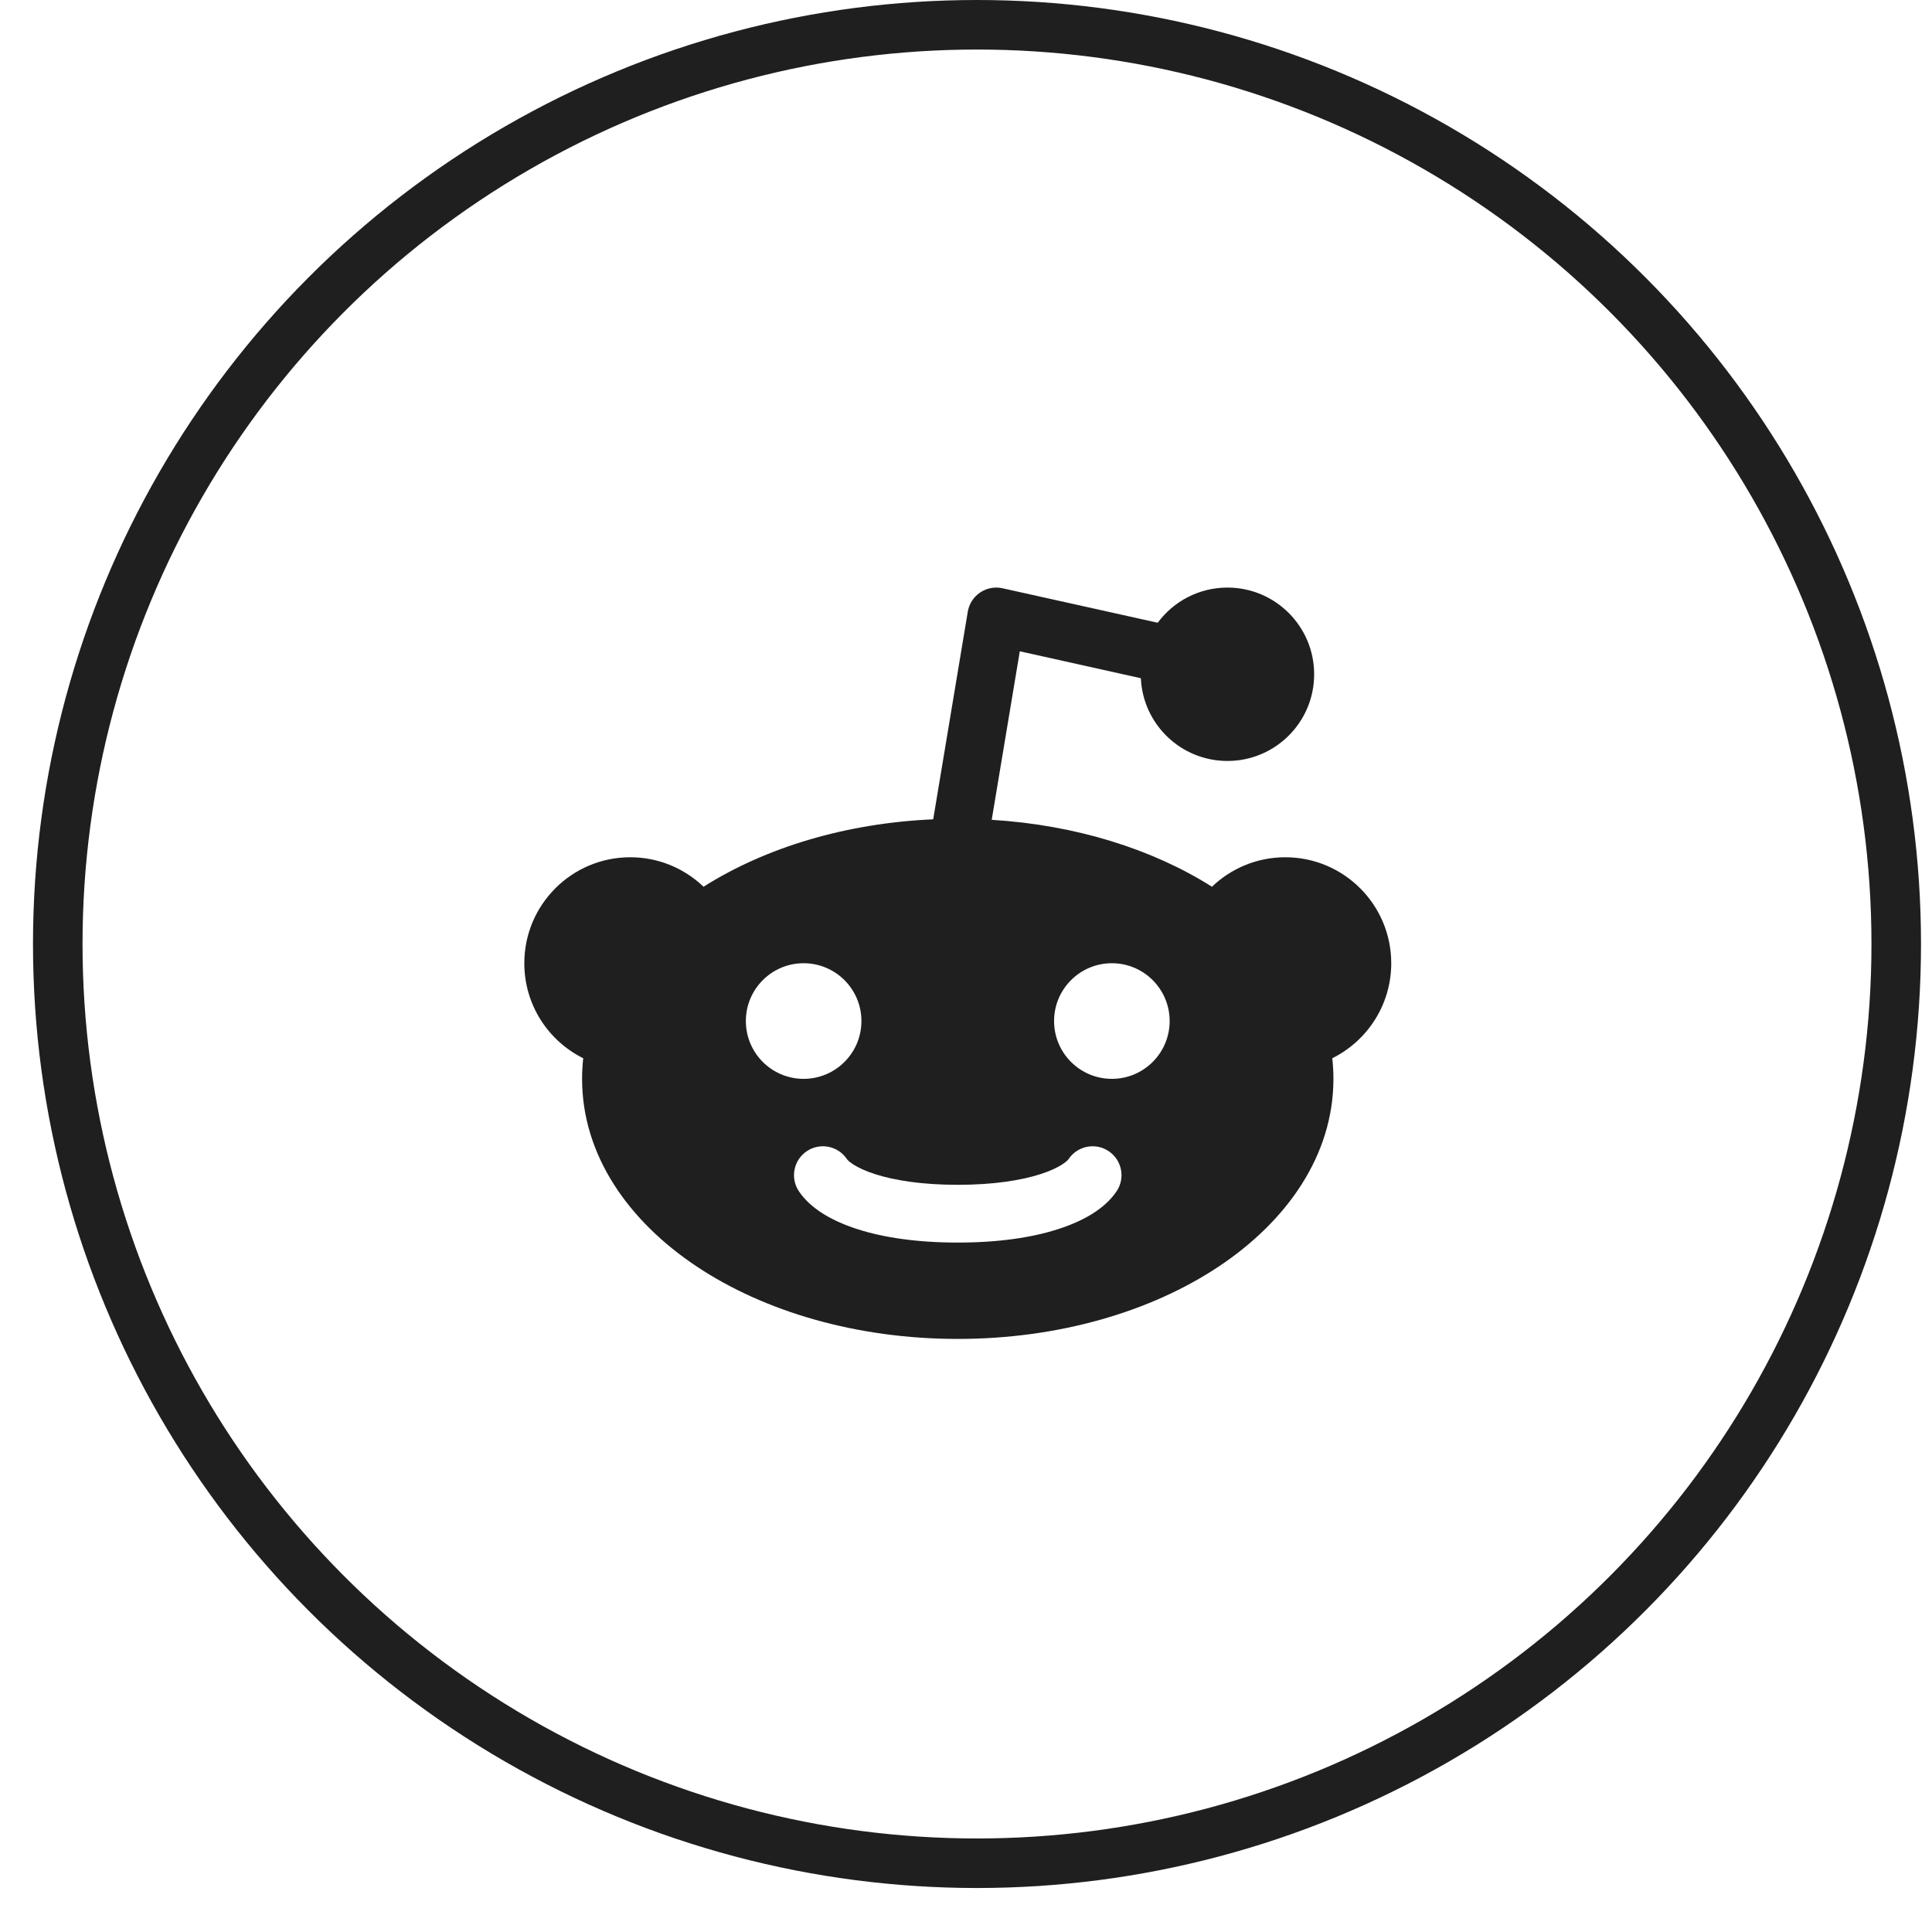
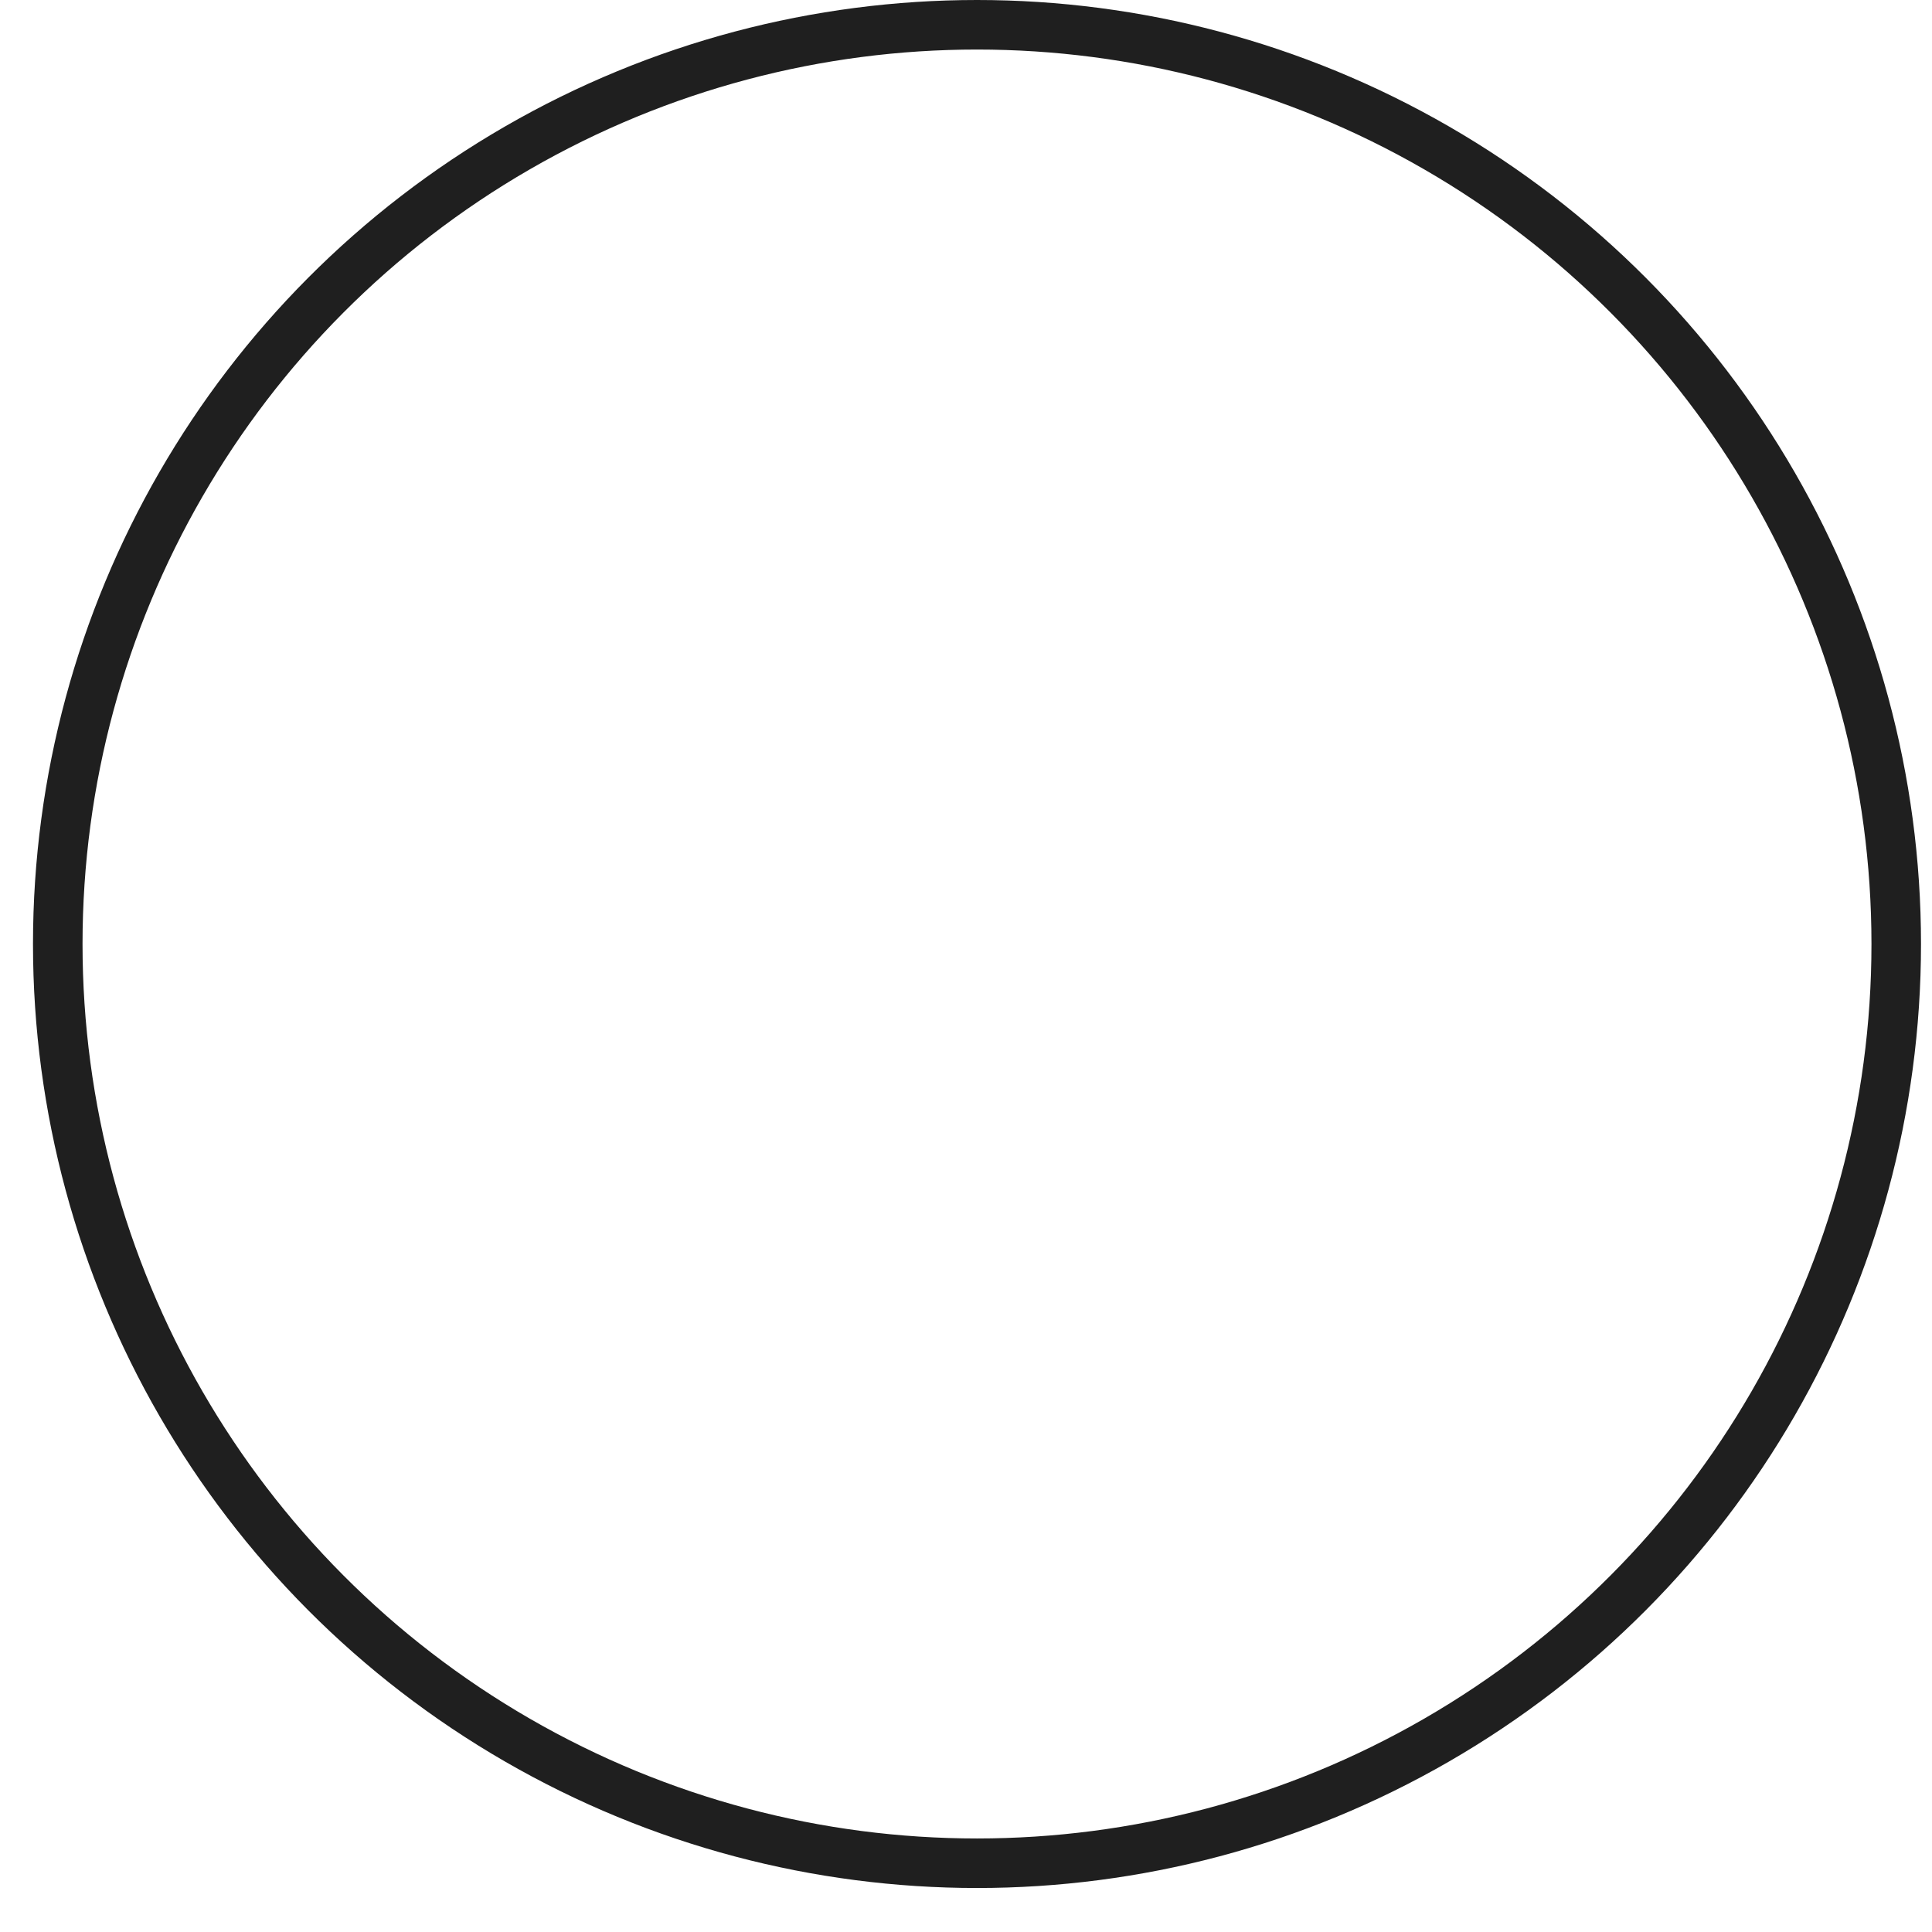
<svg xmlns="http://www.w3.org/2000/svg" width="39" height="39" viewBox="0 0 39 39" fill="none">
  <circle cx="19.722" cy="19.056" r="18.556" stroke="#1F1F1F" />
  <g clip-path="url(#clip0_184_16423)">
-     <path fill-rule="evenodd" clip-rule="evenodd" d="M23.03 13.691L20.586 13.147L20.019 16.549C21.714 16.653 23.264 17.14 24.465 17.9C24.849 17.532 25.37 17.305 25.945 17.305C27.126 17.305 28.084 18.263 28.084 19.444C28.084 20.285 27.599 21.012 26.894 21.362C26.909 21.499 26.917 21.638 26.917 21.778C26.917 23.322 25.978 24.649 24.607 25.563C23.232 26.48 21.366 27.028 19.334 27.028C17.301 27.028 15.435 26.48 14.06 25.563C12.689 24.649 11.75 23.322 11.75 21.778C11.75 21.638 11.758 21.499 11.773 21.362C11.068 21.012 10.584 20.285 10.584 19.444C10.584 18.263 11.541 17.305 12.722 17.305C13.297 17.305 13.818 17.532 14.202 17.9C15.448 17.111 17.069 16.617 18.838 16.539L19.536 12.348C19.562 12.191 19.652 12.05 19.785 11.961C19.918 11.871 20.082 11.84 20.238 11.875L23.37 12.571C23.689 12.14 24.201 11.861 24.778 11.861C25.744 11.861 26.528 12.645 26.528 13.611C26.528 14.578 25.744 15.361 24.778 15.361C23.838 15.361 23.071 14.62 23.03 13.691ZM16.222 21.778C16.867 21.778 17.389 21.255 17.389 20.611C17.389 19.967 16.867 19.444 16.222 19.444C15.578 19.444 15.056 19.967 15.056 20.611C15.056 21.255 15.578 21.778 16.222 21.778ZM23.611 20.611C23.611 21.255 23.089 21.778 22.445 21.778C21.8 21.778 21.278 21.255 21.278 20.611C21.278 19.967 21.8 19.444 22.445 19.444C23.089 19.444 23.611 19.967 23.611 20.611ZM17.097 23.399C16.918 23.131 16.556 23.058 16.288 23.237C16.02 23.416 15.947 23.778 16.126 24.046C16.364 24.403 16.806 24.651 17.308 24.812C17.832 24.981 18.51 25.083 19.334 25.083C20.157 25.083 20.835 24.981 21.359 24.812C21.86 24.651 22.303 24.403 22.541 24.046C22.72 23.778 22.647 23.416 22.379 23.237C22.111 23.058 21.749 23.131 21.57 23.399C21.549 23.431 21.408 23.571 21.002 23.702C20.619 23.825 20.066 23.917 19.334 23.917C18.601 23.917 18.048 23.825 17.665 23.702C17.259 23.571 17.118 23.431 17.097 23.399Z" fill="#1F1F1F" />
+     <path fill-rule="evenodd" clip-rule="evenodd" d="M23.03 13.691L20.586 13.147L20.019 16.549C21.714 16.653 23.264 17.14 24.465 17.9C24.849 17.532 25.37 17.305 25.945 17.305C27.126 17.305 28.084 18.263 28.084 19.444C28.084 20.285 27.599 21.012 26.894 21.362C26.909 21.499 26.917 21.638 26.917 21.778C26.917 23.322 25.978 24.649 24.607 25.563C23.232 26.48 21.366 27.028 19.334 27.028C17.301 27.028 15.435 26.48 14.06 25.563C12.689 24.649 11.75 23.322 11.75 21.778C11.75 21.638 11.758 21.499 11.773 21.362C11.068 21.012 10.584 20.285 10.584 19.444C10.584 18.263 11.541 17.305 12.722 17.305C13.297 17.305 13.818 17.532 14.202 17.9C15.448 17.111 17.069 16.617 18.838 16.539L19.536 12.348C19.562 12.191 19.652 12.05 19.785 11.961C19.918 11.871 20.082 11.84 20.238 11.875L23.37 12.571C23.689 12.14 24.201 11.861 24.778 11.861C25.744 11.861 26.528 12.645 26.528 13.611C26.528 14.578 25.744 15.361 24.778 15.361C23.838 15.361 23.071 14.62 23.03 13.691ZM16.222 21.778C16.867 21.778 17.389 21.255 17.389 20.611C17.389 19.967 16.867 19.444 16.222 19.444C15.578 19.444 15.056 19.967 15.056 20.611C15.056 21.255 15.578 21.778 16.222 21.778ZM23.611 20.611C23.611 21.255 23.089 21.778 22.445 21.778C21.8 21.778 21.278 21.255 21.278 20.611C21.278 19.967 21.8 19.444 22.445 19.444C23.089 19.444 23.611 19.967 23.611 20.611ZM17.097 23.399C16.918 23.131 16.556 23.058 16.288 23.237C16.02 23.416 15.947 23.778 16.126 24.046C16.364 24.403 16.806 24.651 17.308 24.812C17.832 24.981 18.51 25.083 19.334 25.083C20.157 25.083 20.835 24.981 21.359 24.812C22.72 23.778 22.647 23.416 22.379 23.237C22.111 23.058 21.749 23.131 21.57 23.399C21.549 23.431 21.408 23.571 21.002 23.702C20.619 23.825 20.066 23.917 19.334 23.917C18.601 23.917 18.048 23.825 17.665 23.702C17.259 23.571 17.118 23.431 17.097 23.399Z" fill="#1F1F1F" />
  </g>
  <defs>
    <clipPath id="clip0_184_16423">
-       <rect width="18.667" height="18.667" fill="white" transform="translate(10 10.111)" />
-     </clipPath>
+       </clipPath>
  </defs>
</svg>